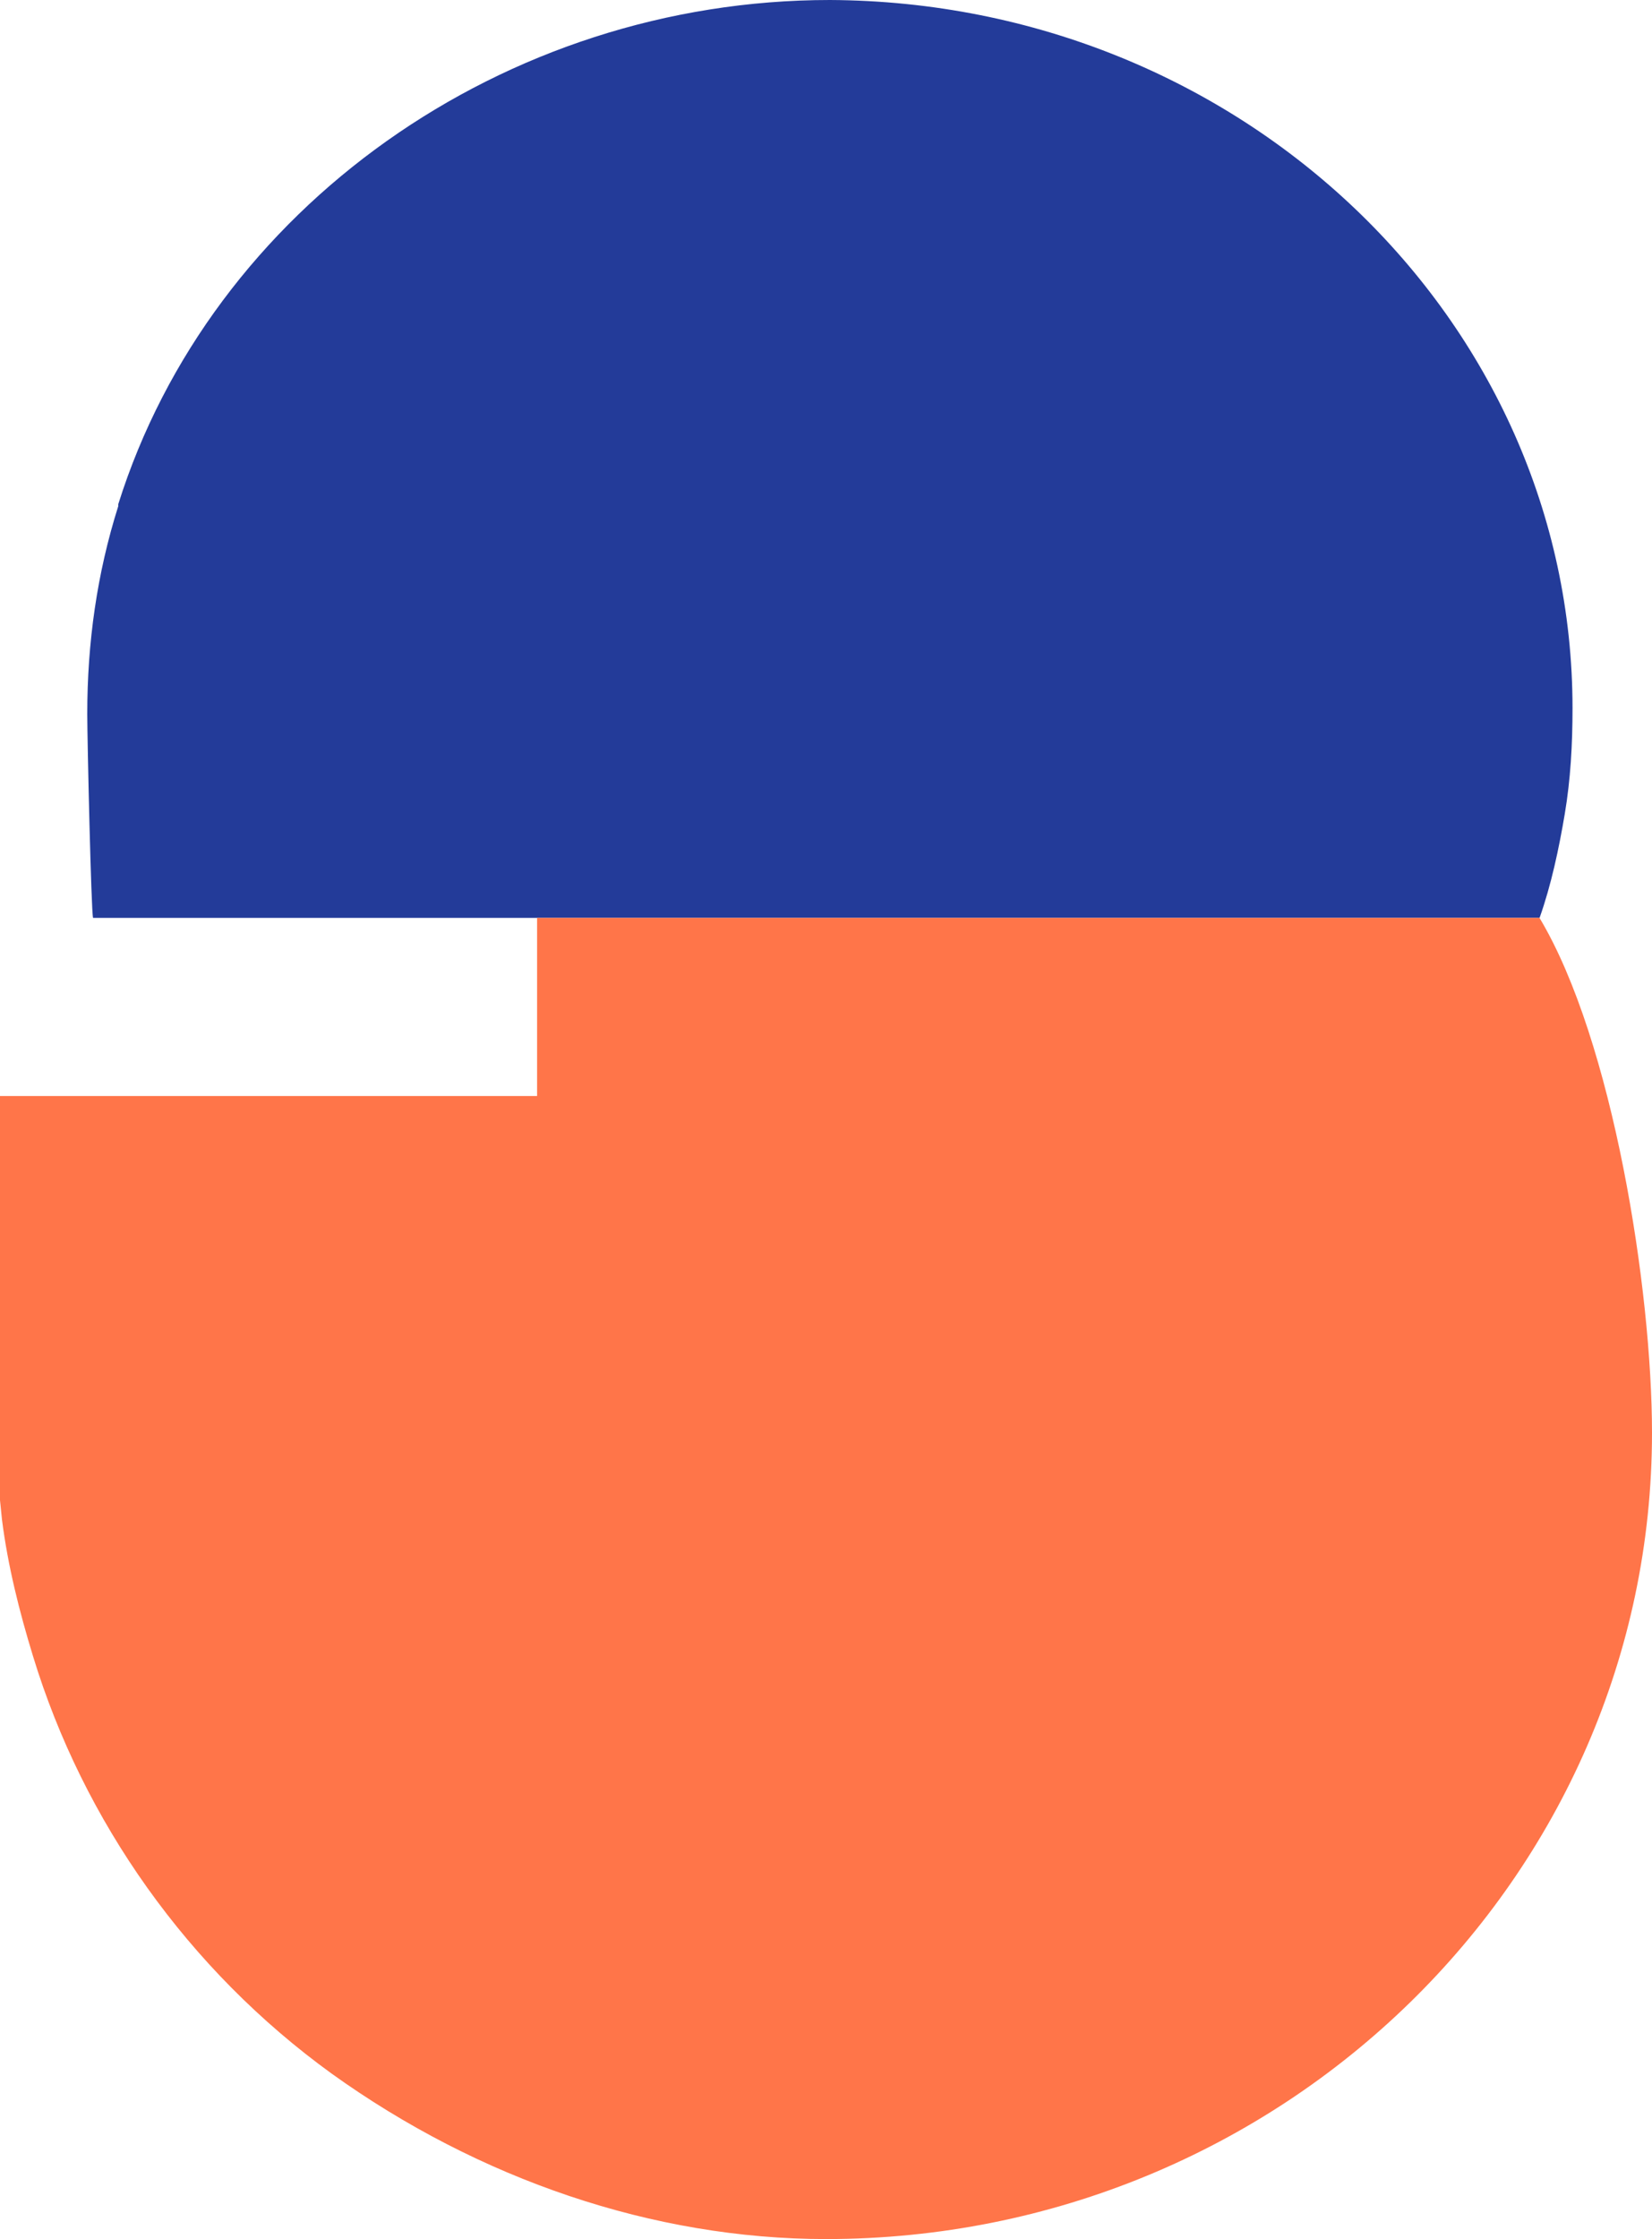
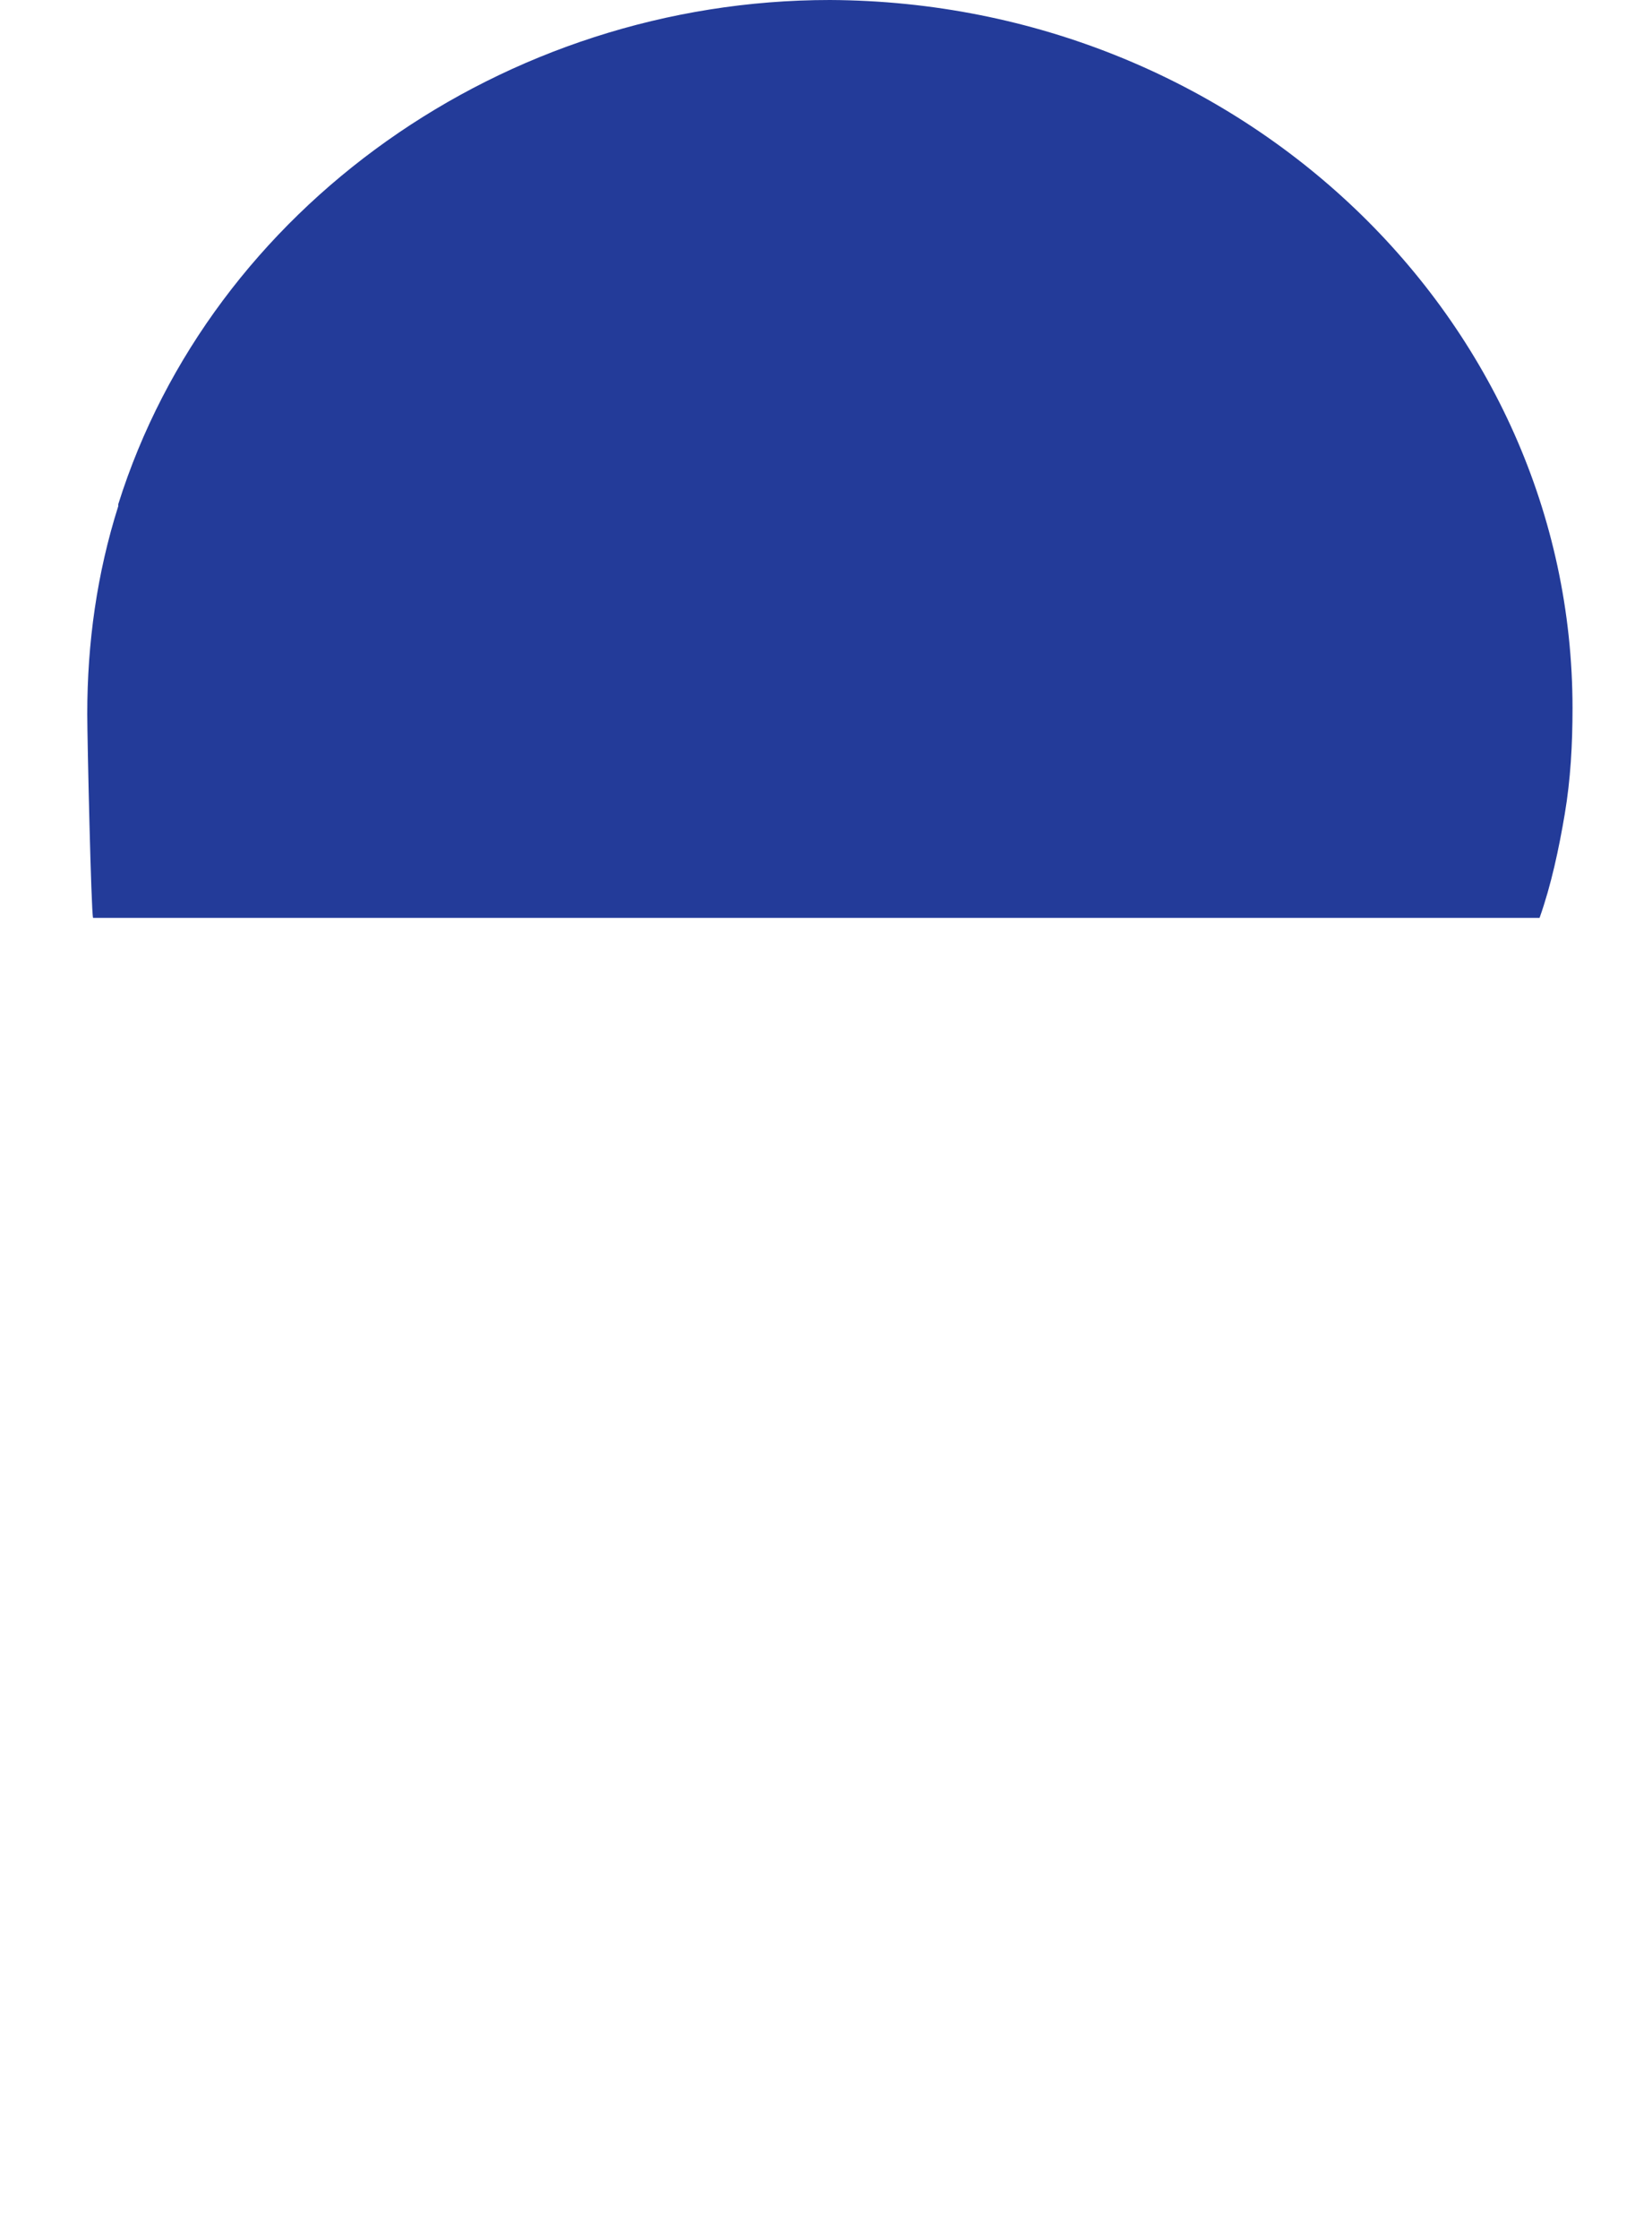
<svg xmlns="http://www.w3.org/2000/svg" width="62" height="84" viewBox="0 0 62 84" fill="none">
  <path d="M59.017 26.567C59.017 27.938 58.944 29.238 58.726 30.537C58.507 31.837 58.216 33.209 57.78 34.436H3.493C3.421 34.219 3.275 27.722 3.275 26.783C3.275 24.112 3.639 21.513 4.439 18.987V18.914C7.932 7.797 18.921 0 31.146 0C46.573 0.072 59.017 11.984 59.017 26.567Z" fill="#233B99" />
-   <path d="M62 53.751C62 70.428 48.101 84 31 84C24.523 84 17.974 81.762 12.444 77.791C7.059 73.893 3.129 68.334 1.237 62.126C0.728 60.465 0.291 58.733 0.073 57L0 56.278V41.118H20.157V34.436H57.779C60.545 39.056 62 48.409 62 53.751Z" fill="#FF7549" />
</svg>